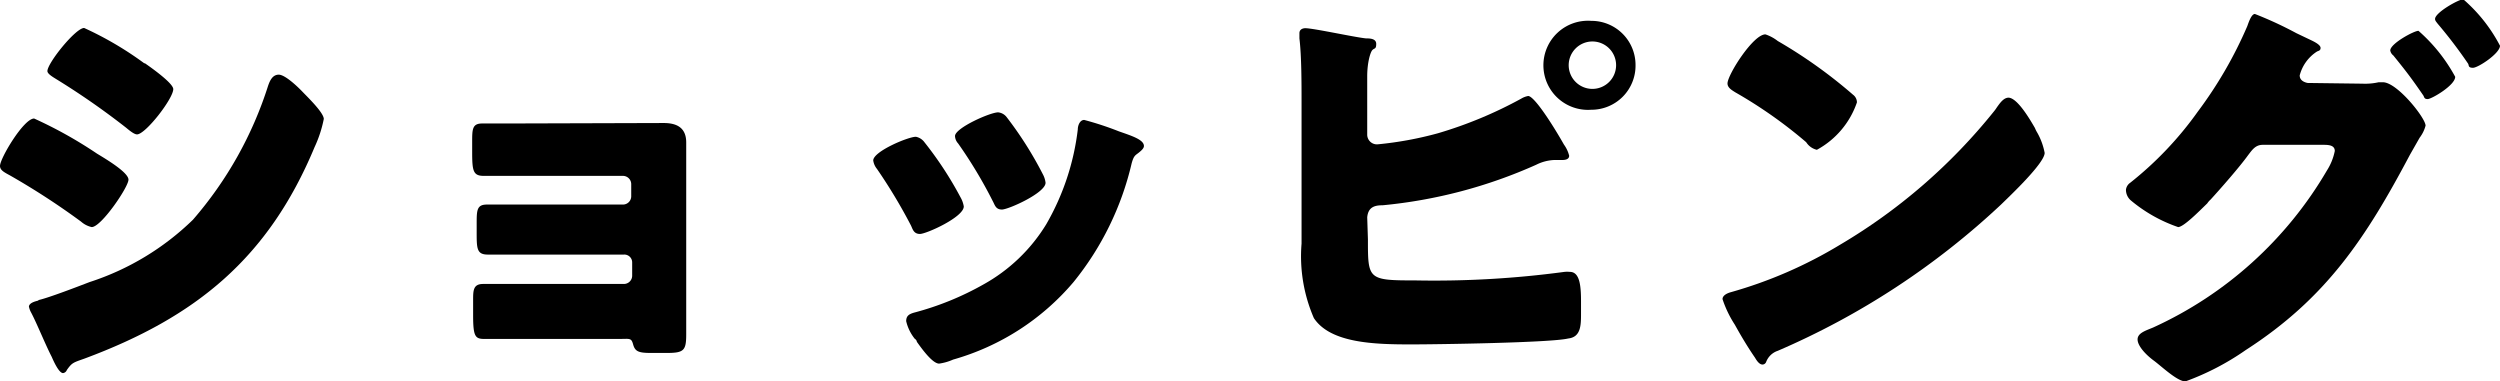
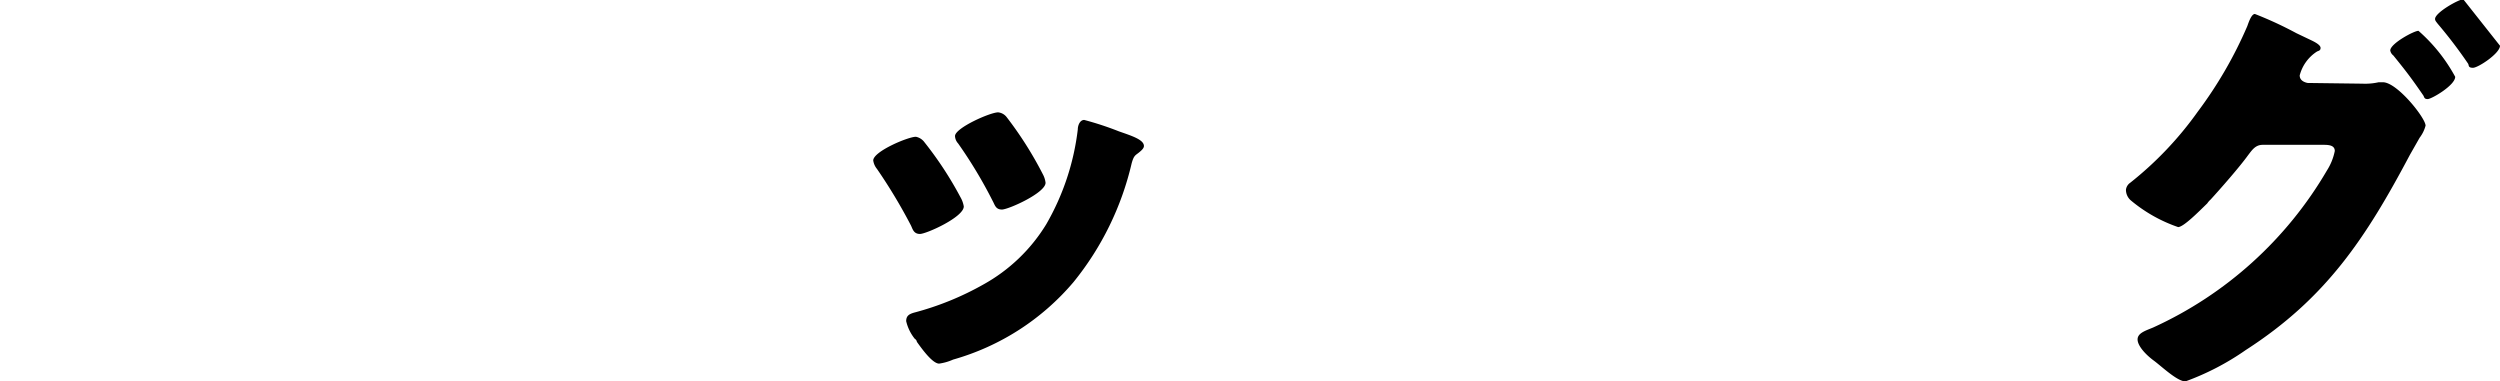
<svg xmlns="http://www.w3.org/2000/svg" viewBox="0 0 105.47 16.08">
  <g id="レイヤー_2" data-name="レイヤー 2">
    <g id="レイヤー_1-2" data-name="レイヤー 1">
-       <path d="M1.44,5A18.2,18.2,0,0,1,4.09,6.48c.36.22,1.33.79,1.33,1.1s-1.15,2-1.55,2a1,1,0,0,1-.45-.23,30.82,30.82,0,0,0-3-1.95C.18,7.27,0,7.18,0,7,0,6.68,1,5,1.44,5Zm.18,7.66c.42-.09,1.69-.58,2.16-.76A11.19,11.19,0,0,0,8.14,9.27a16,16,0,0,0,3.17-5.65c.07-.2.18-.47.45-.47s.81.52,1,.72.9.88.9,1.15a5.17,5.17,0,0,1-.39,1.19c-1.95,4.68-5,7.17-9.71,8.92-.48.17-.52.17-.74.48a.2.2,0,0,1-.16.13c-.18,0-.41-.53-.48-.69-.26-.5-.63-1.42-.87-1.87a.84.84,0,0,1-.09-.25C1.24,12.77,1.5,12.71,1.62,12.68Zm4.48-10c.26.18,1.21.85,1.21,1.1,0,.4-1.17,1.91-1.53,1.91-.13,0-.36-.2-.47-.29A31.86,31.86,0,0,0,2.36,3.33C2.25,3.26,2,3.12,2,3c0-.34,1.19-1.82,1.55-1.82A14.21,14.21,0,0,1,6.1,2.68Z" />
-       <path d="M28,5.19c.57,0,.95.21.95.82v6.92c0,.38,0,.77,0,1.17,0,.68-.09.79-.81.79h-.69c-.52,0-.66-.07-.74-.36s-.14-.23-.63-.23H22.36l-1.91,0c-.4,0-.49-.09-.49-1v-.63c0-.41,0-.69.42-.69s1.28,0,1.94,0h4a.35.35,0,0,0,.35-.34v-.56a.33.33,0,0,0-.35-.34H22.5c-.67,0-1.44,0-1.92,0s-.47-.27-.47-1V9.45c0-.57,0-.82.43-.82.21,0,.67,0,1.13,0h4.61a.35.35,0,0,0,.35-.34V7.76a.35.35,0,0,0-.35-.34h-4c-.61,0-1.24,0-1.87,0-.45,0-.49-.21-.49-1V6c0-.54,0-.79.42-.79l1,0Z" />
      <path d="M40.52,8.32a1.14,1.14,0,0,1,.14.39c0,.45-1.58,1.16-1.85,1.16s-.31-.22-.38-.36A22.65,22.65,0,0,0,37,7.13a.73.73,0,0,1-.16-.36c0-.38,1.47-1,1.8-1A.59.59,0,0,1,39,6,15.12,15.12,0,0,1,40.52,8.32ZM47.2,5.54c.54.19,1.06.35,1.06.62,0,.09-.09.18-.23.29s-.2.12-.29.45a12.41,12.41,0,0,1-2.45,5,10.35,10.35,0,0,1-5.08,3.27,2.19,2.19,0,0,1-.59.17c-.29,0-.76-.67-.94-.92,0,0,0-.07-.09-.13a1.87,1.87,0,0,1-.36-.74c0-.23.13-.3.33-.36A12.28,12.28,0,0,0,41.49,12a7.18,7.18,0,0,0,2.65-2.54,10.45,10.45,0,0,0,1.33-4c0-.17.09-.4.27-.4A13,13,0,0,1,47.2,5.54Zm-4.74-.61A15.51,15.51,0,0,1,44,7.36a1,1,0,0,1,.11.35c0,.43-1.57,1.13-1.84,1.13s-.3-.2-.39-.36a19.31,19.31,0,0,0-1.46-2.43.49.49,0,0,1-.13-.31c0-.34,1.48-1,1.82-1A.52.52,0,0,1,42.46,4.93Z" />
-       <path d="M57.71,10.1c0,1.69,0,1.73,2,1.73A41.18,41.18,0,0,0,66,11.47a1.11,1.11,0,0,1,.23,0c.43,0,.47.63.47,1.26v.49c0,.49,0,1-.54,1.06-.74.18-5.56.25-6.63.25-1.54,0-3.4-.05-4.1-1.11a6.54,6.54,0,0,1-.52-3.14v-6c0-.75,0-1.92-.09-2.66V1.4c0-.16.14-.21.25-.21.34,0,2.07.38,2.56.43.14,0,.43,0,.43.23s-.07.17-.16.26-.22.54-.22,1.11V5.67a.41.41,0,0,0,.43.42,14.89,14.89,0,0,0,2.56-.47,17.69,17.69,0,0,0,3.51-1.46.86.86,0,0,1,.29-.11c.25,0,1,1.15,1.51,2.05a1.36,1.36,0,0,1,.22.47c0,.16-.18.18-.29.18l-.34,0a1.87,1.87,0,0,0-.76.2,20.58,20.58,0,0,1-6.48,1.71c-.33,0-.61.07-.65.51ZM69,2.75a1.86,1.86,0,0,1-1.87,1.88,1.88,1.88,0,1,1,0-3.75A1.86,1.86,0,0,1,69,2.75Zm-2.82,0a1,1,0,0,0,1,1,1,1,0,1,0-1-1Z" />
-       <path d="M85.85,5.4a1.24,1.24,0,0,0,.1.2,2.78,2.78,0,0,1,.31.85c0,.43-1.46,1.81-1.84,2.18A32.59,32.59,0,0,1,75,14.8a.79.79,0,0,0-.49.47.17.17,0,0,1-.15.11c-.14,0-.25-.17-.32-.29-.31-.45-.59-.92-.85-1.39a4.63,4.63,0,0,1-.52-1.08c0-.16.2-.25.34-.29a18.61,18.61,0,0,0,4.61-2,23.91,23.91,0,0,0,6.5-5.63,1.43,1.43,0,0,0,.11-.15c.16-.23.31-.43.51-.43C85.13,4.14,85.68,5.11,85.85,5.4ZM75,1.73A20.5,20.5,0,0,1,78.18,4a.4.4,0,0,1,.16.32,3.6,3.6,0,0,1-1.69,2A.73.73,0,0,1,76.2,6a19.31,19.31,0,0,0-3-2.11c-.14-.09-.32-.19-.32-.37,0-.36,1.08-2.07,1.6-2.07A1.74,1.74,0,0,1,75,1.73Z" />
-       <path d="M99.67,3.53a2.61,2.61,0,0,0,.68-.06h.18c.6,0,1.8,1.51,1.8,1.83a1.44,1.44,0,0,1-.25.51l-.41.72c-1.86,3.51-3.53,6.05-6.93,8.24a11,11,0,0,1-2.54,1.32c-.35,0-1-.63-1.34-.88s-.68-.62-.68-.89.34-.37.65-.5a16.33,16.33,0,0,0,7.34-6.63,2.4,2.4,0,0,0,.33-.82c0-.24-.25-.26-.47-.26H95.46c-.31,0-.45.22-.62.44-.36.5-1.15,1.4-1.58,1.87a.79.79,0,0,0-.14.16c-.35.34-1,1-1.23,1a6.28,6.28,0,0,1-2-1.13A.59.59,0,0,1,89.69,8a.42.42,0,0,1,.18-.29,14.64,14.64,0,0,0,2.85-3A17.6,17.6,0,0,0,94.81,1.1c.07-.2.18-.51.32-.51a15.84,15.84,0,0,1,1.75.81l.65.31c.1.05.37.18.37.31s-.1.12-.16.16a1.7,1.7,0,0,0-.72,1c0,.19.15.28.33.32Zm3.91-.29c0,.36-1,.94-1.16.94s-.14-.09-.19-.16c-.51-.74-.71-1-1.26-1.68a.34.34,0,0,1-.13-.21c0-.29,1-.83,1.19-.83A7,7,0,0,1,103.58,3.24Zm1.89-1.31c0,.32-.92.93-1.14.93s-.16-.11-.21-.18A19.74,19.74,0,0,0,102.84,1c-.06-.08-.11-.13-.11-.2,0-.27,1-.83,1.19-.83A6.65,6.65,0,0,1,105.47,1.93Z" />
+       <path d="M99.67,3.53a2.61,2.61,0,0,0,.68-.06h.18c.6,0,1.8,1.51,1.8,1.83a1.44,1.44,0,0,1-.25.51l-.41.72c-1.86,3.51-3.53,6.05-6.93,8.24a11,11,0,0,1-2.54,1.32c-.35,0-1-.63-1.34-.88s-.68-.62-.68-.89.34-.37.65-.5a16.33,16.33,0,0,0,7.34-6.63,2.4,2.4,0,0,0,.33-.82c0-.24-.25-.26-.47-.26H95.46c-.31,0-.45.22-.62.44-.36.5-1.15,1.4-1.58,1.87a.79.79,0,0,0-.14.16c-.35.34-1,1-1.23,1a6.28,6.28,0,0,1-2-1.13A.59.59,0,0,1,89.69,8a.42.42,0,0,1,.18-.29,14.64,14.64,0,0,0,2.85-3A17.6,17.6,0,0,0,94.81,1.1c.07-.2.18-.51.32-.51a15.84,15.84,0,0,1,1.75.81l.65.31c.1.05.37.18.37.31s-.1.12-.16.16a1.7,1.7,0,0,0-.72,1c0,.19.15.28.33.32Zm3.91-.29c0,.36-1,.94-1.16.94s-.14-.09-.19-.16c-.51-.74-.71-1-1.26-1.68a.34.34,0,0,1-.13-.21c0-.29,1-.83,1.19-.83A7,7,0,0,1,103.58,3.24Zm1.89-1.31c0,.32-.92.93-1.14.93s-.16-.11-.21-.18A19.74,19.74,0,0,0,102.84,1c-.06-.08-.11-.13-.11-.2,0-.27,1-.83,1.19-.83Z" />
    </g>
  </g>
</svg>